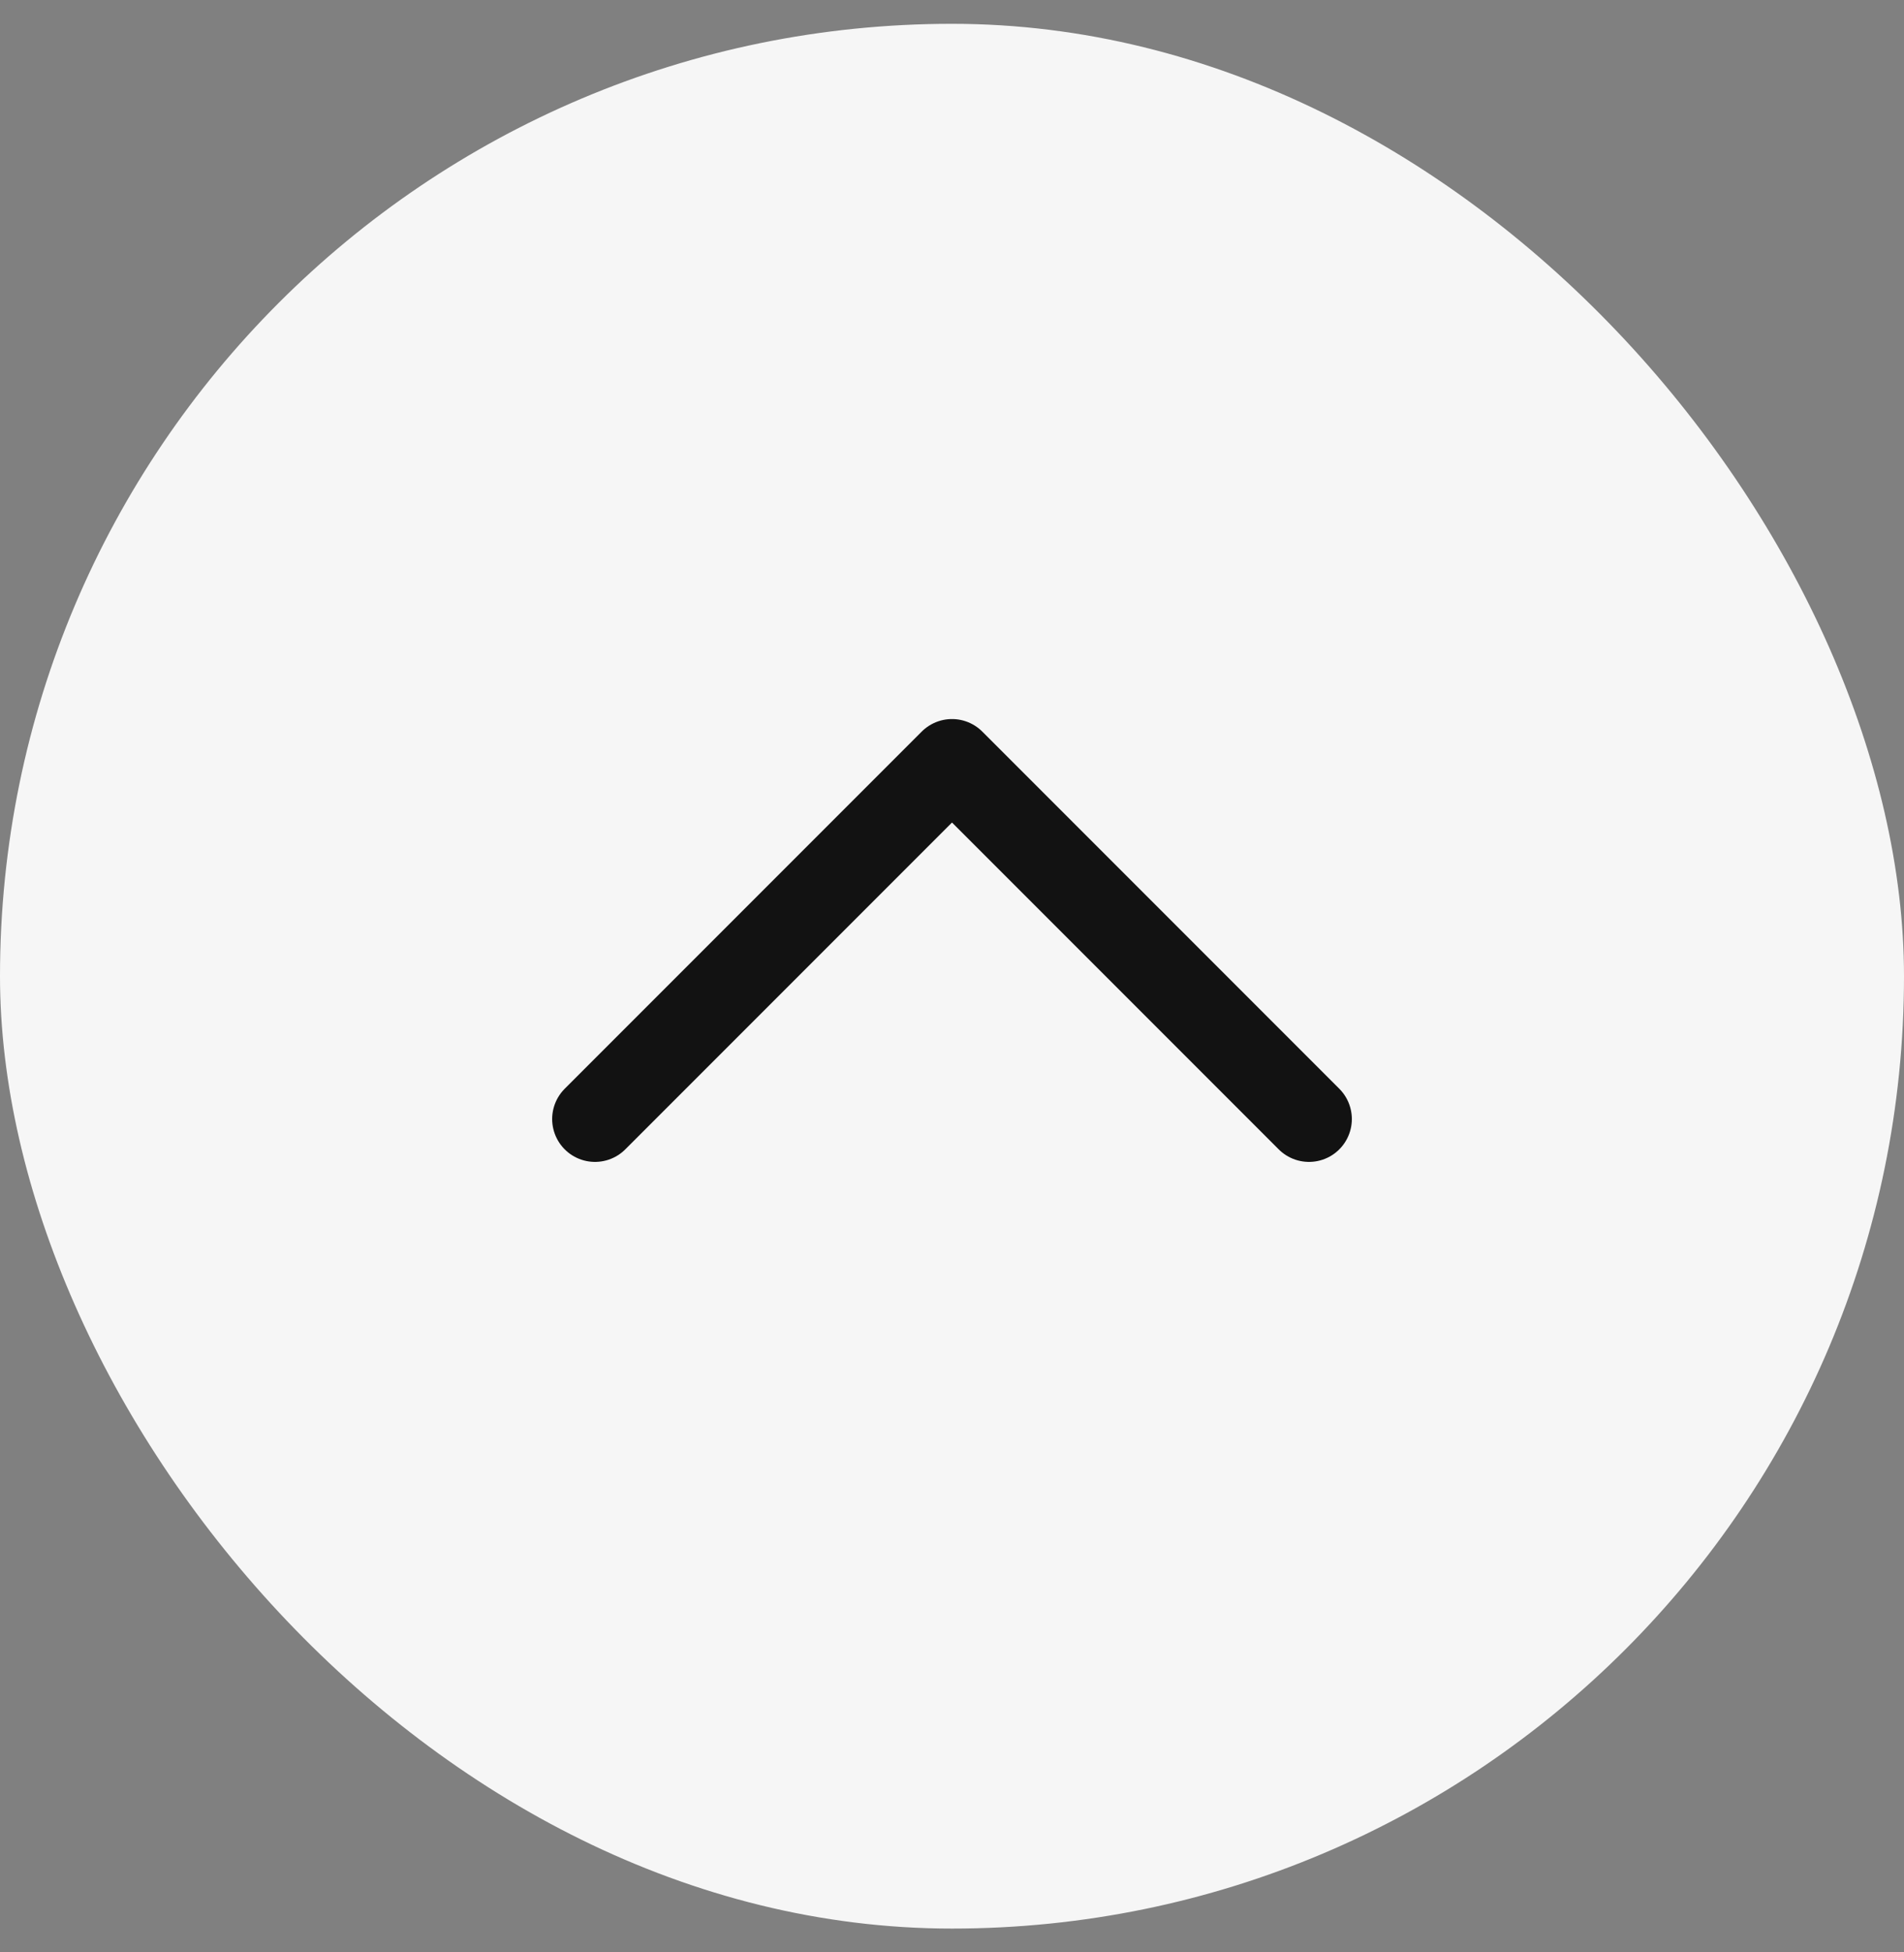
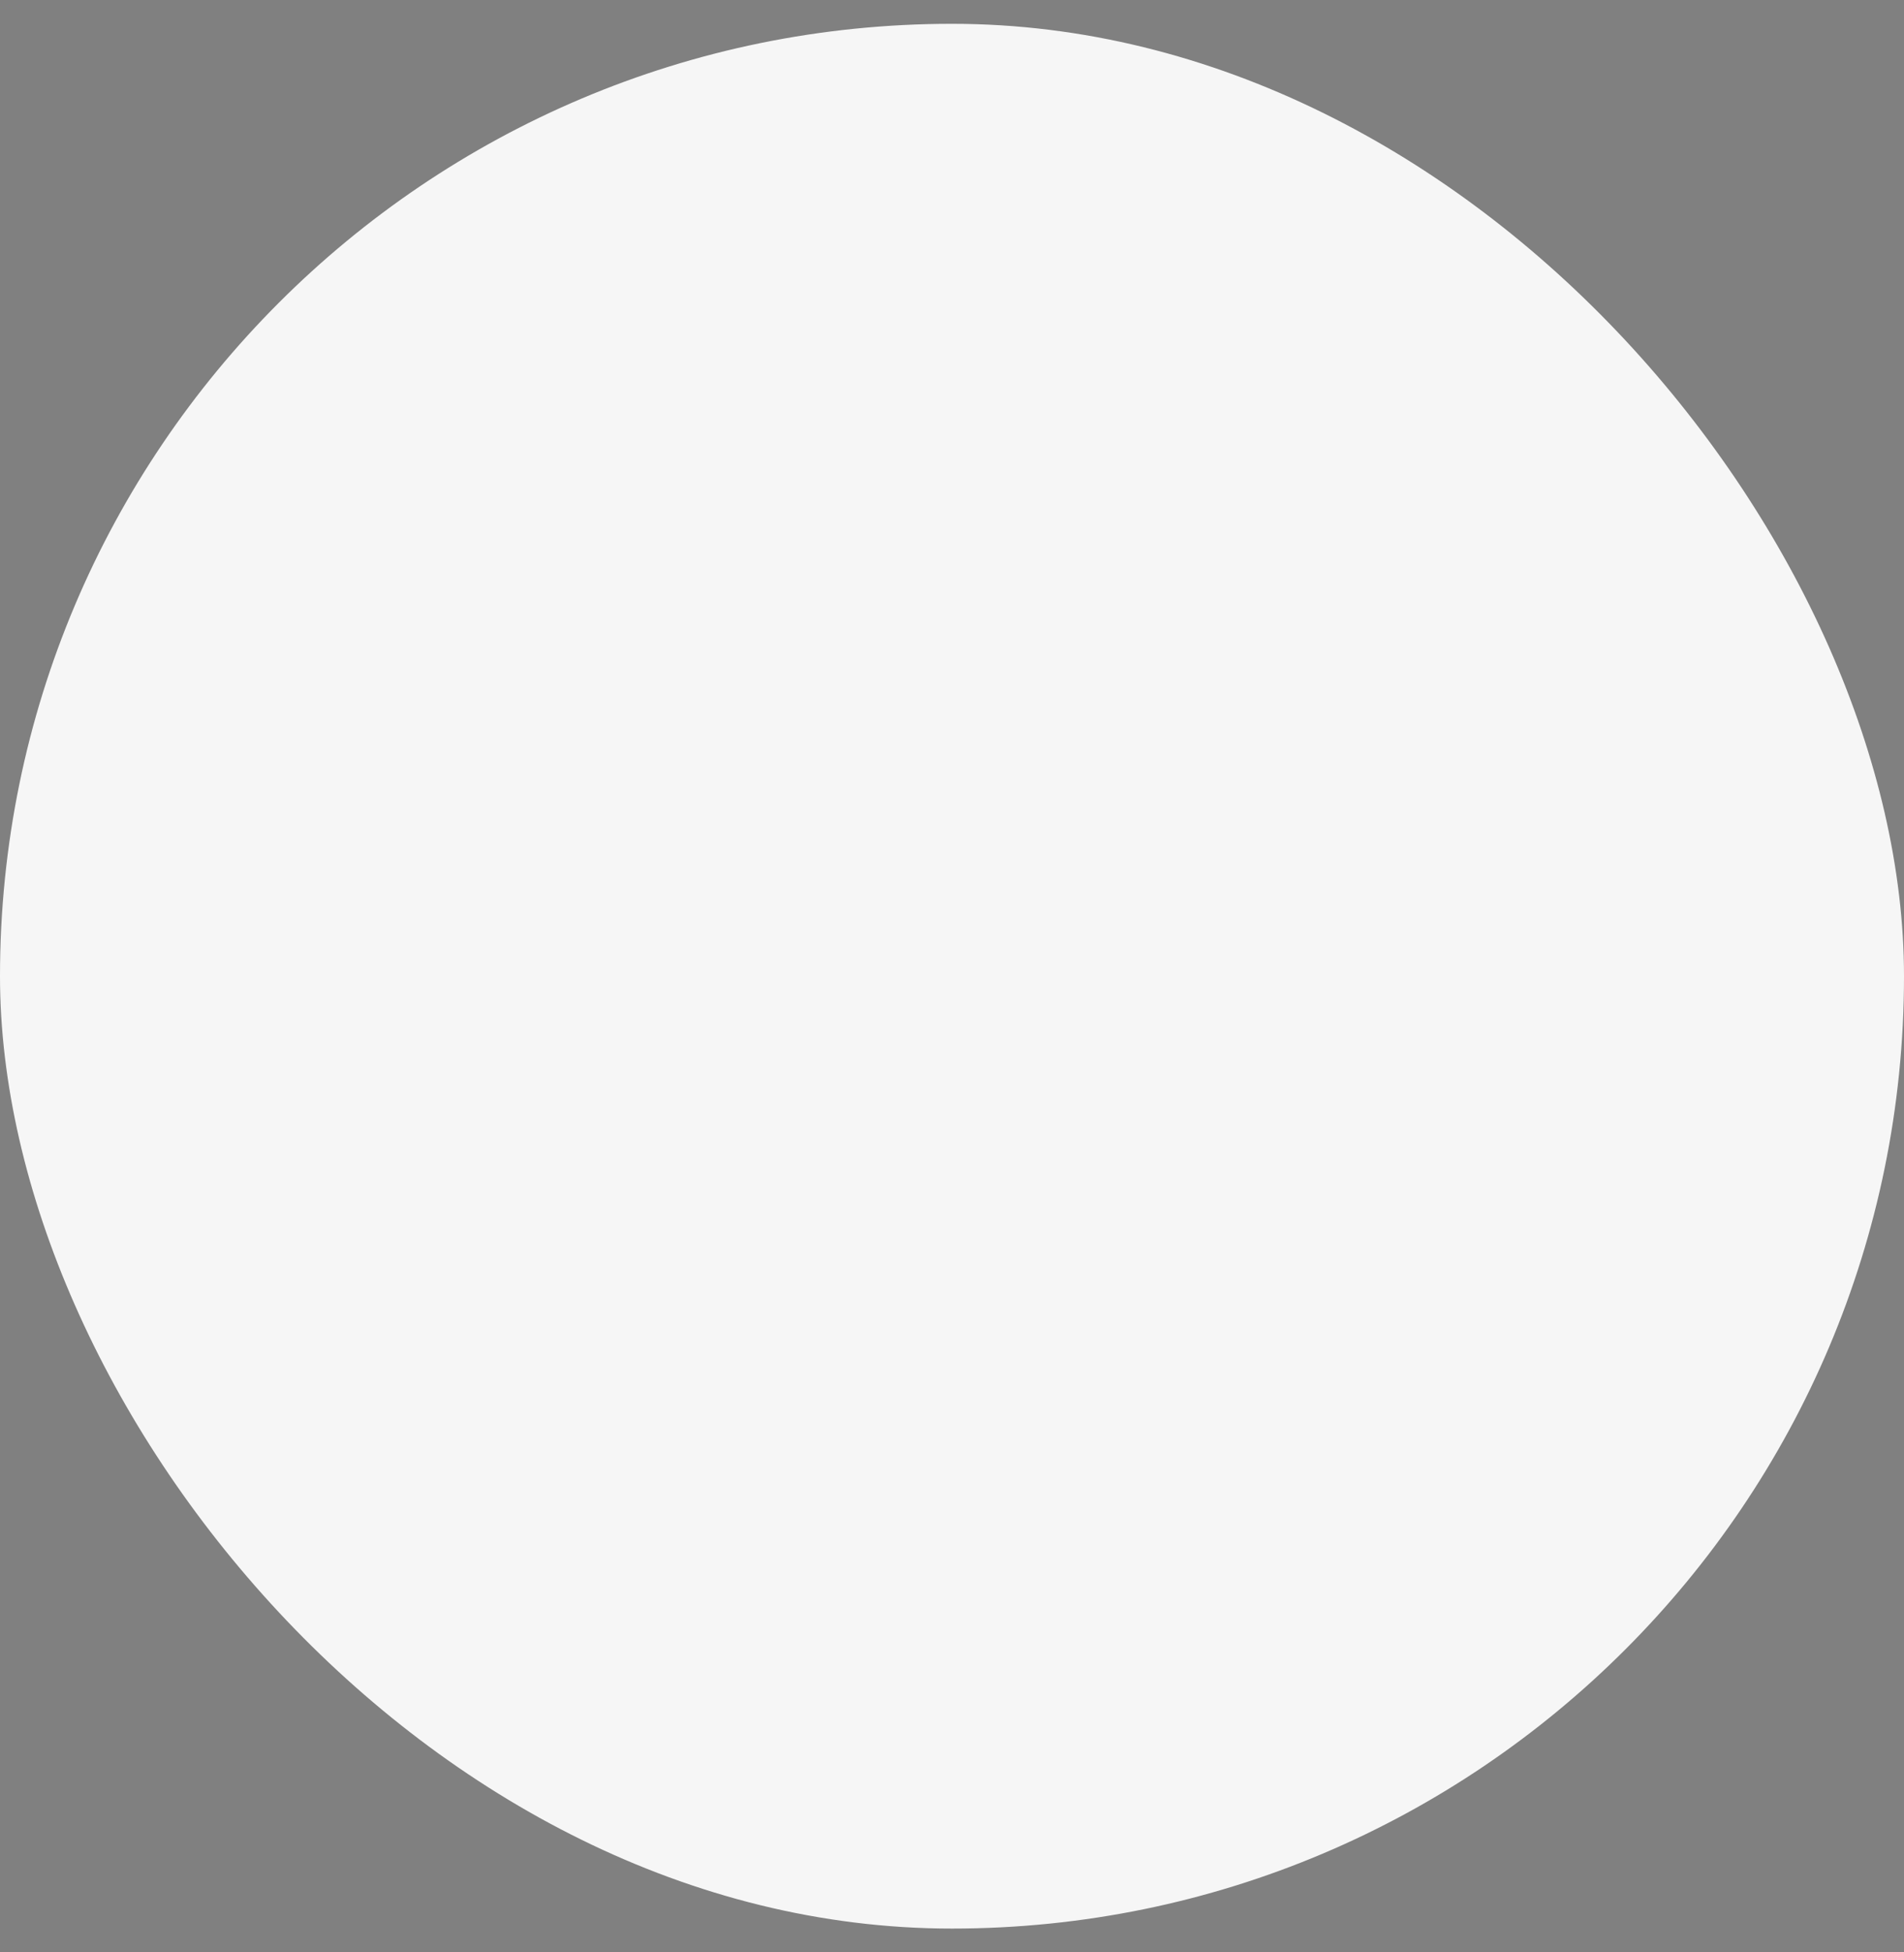
<svg xmlns="http://www.w3.org/2000/svg" width="40" height="41" viewBox="0 0 40 41" fill="none">
  <rect x="0" y="0" width="40" height="41" fill="#808080" stroke="none" />
  <rect y=".5" width="40" height="40" rx="20" fill="#F6F6F6" />
-   <path d="M12.5 23.5 20 16l7.5 7.5" stroke="#121212" stroke-width="1.8" stroke-linecap="round" stroke-linejoin="round" />
</svg>